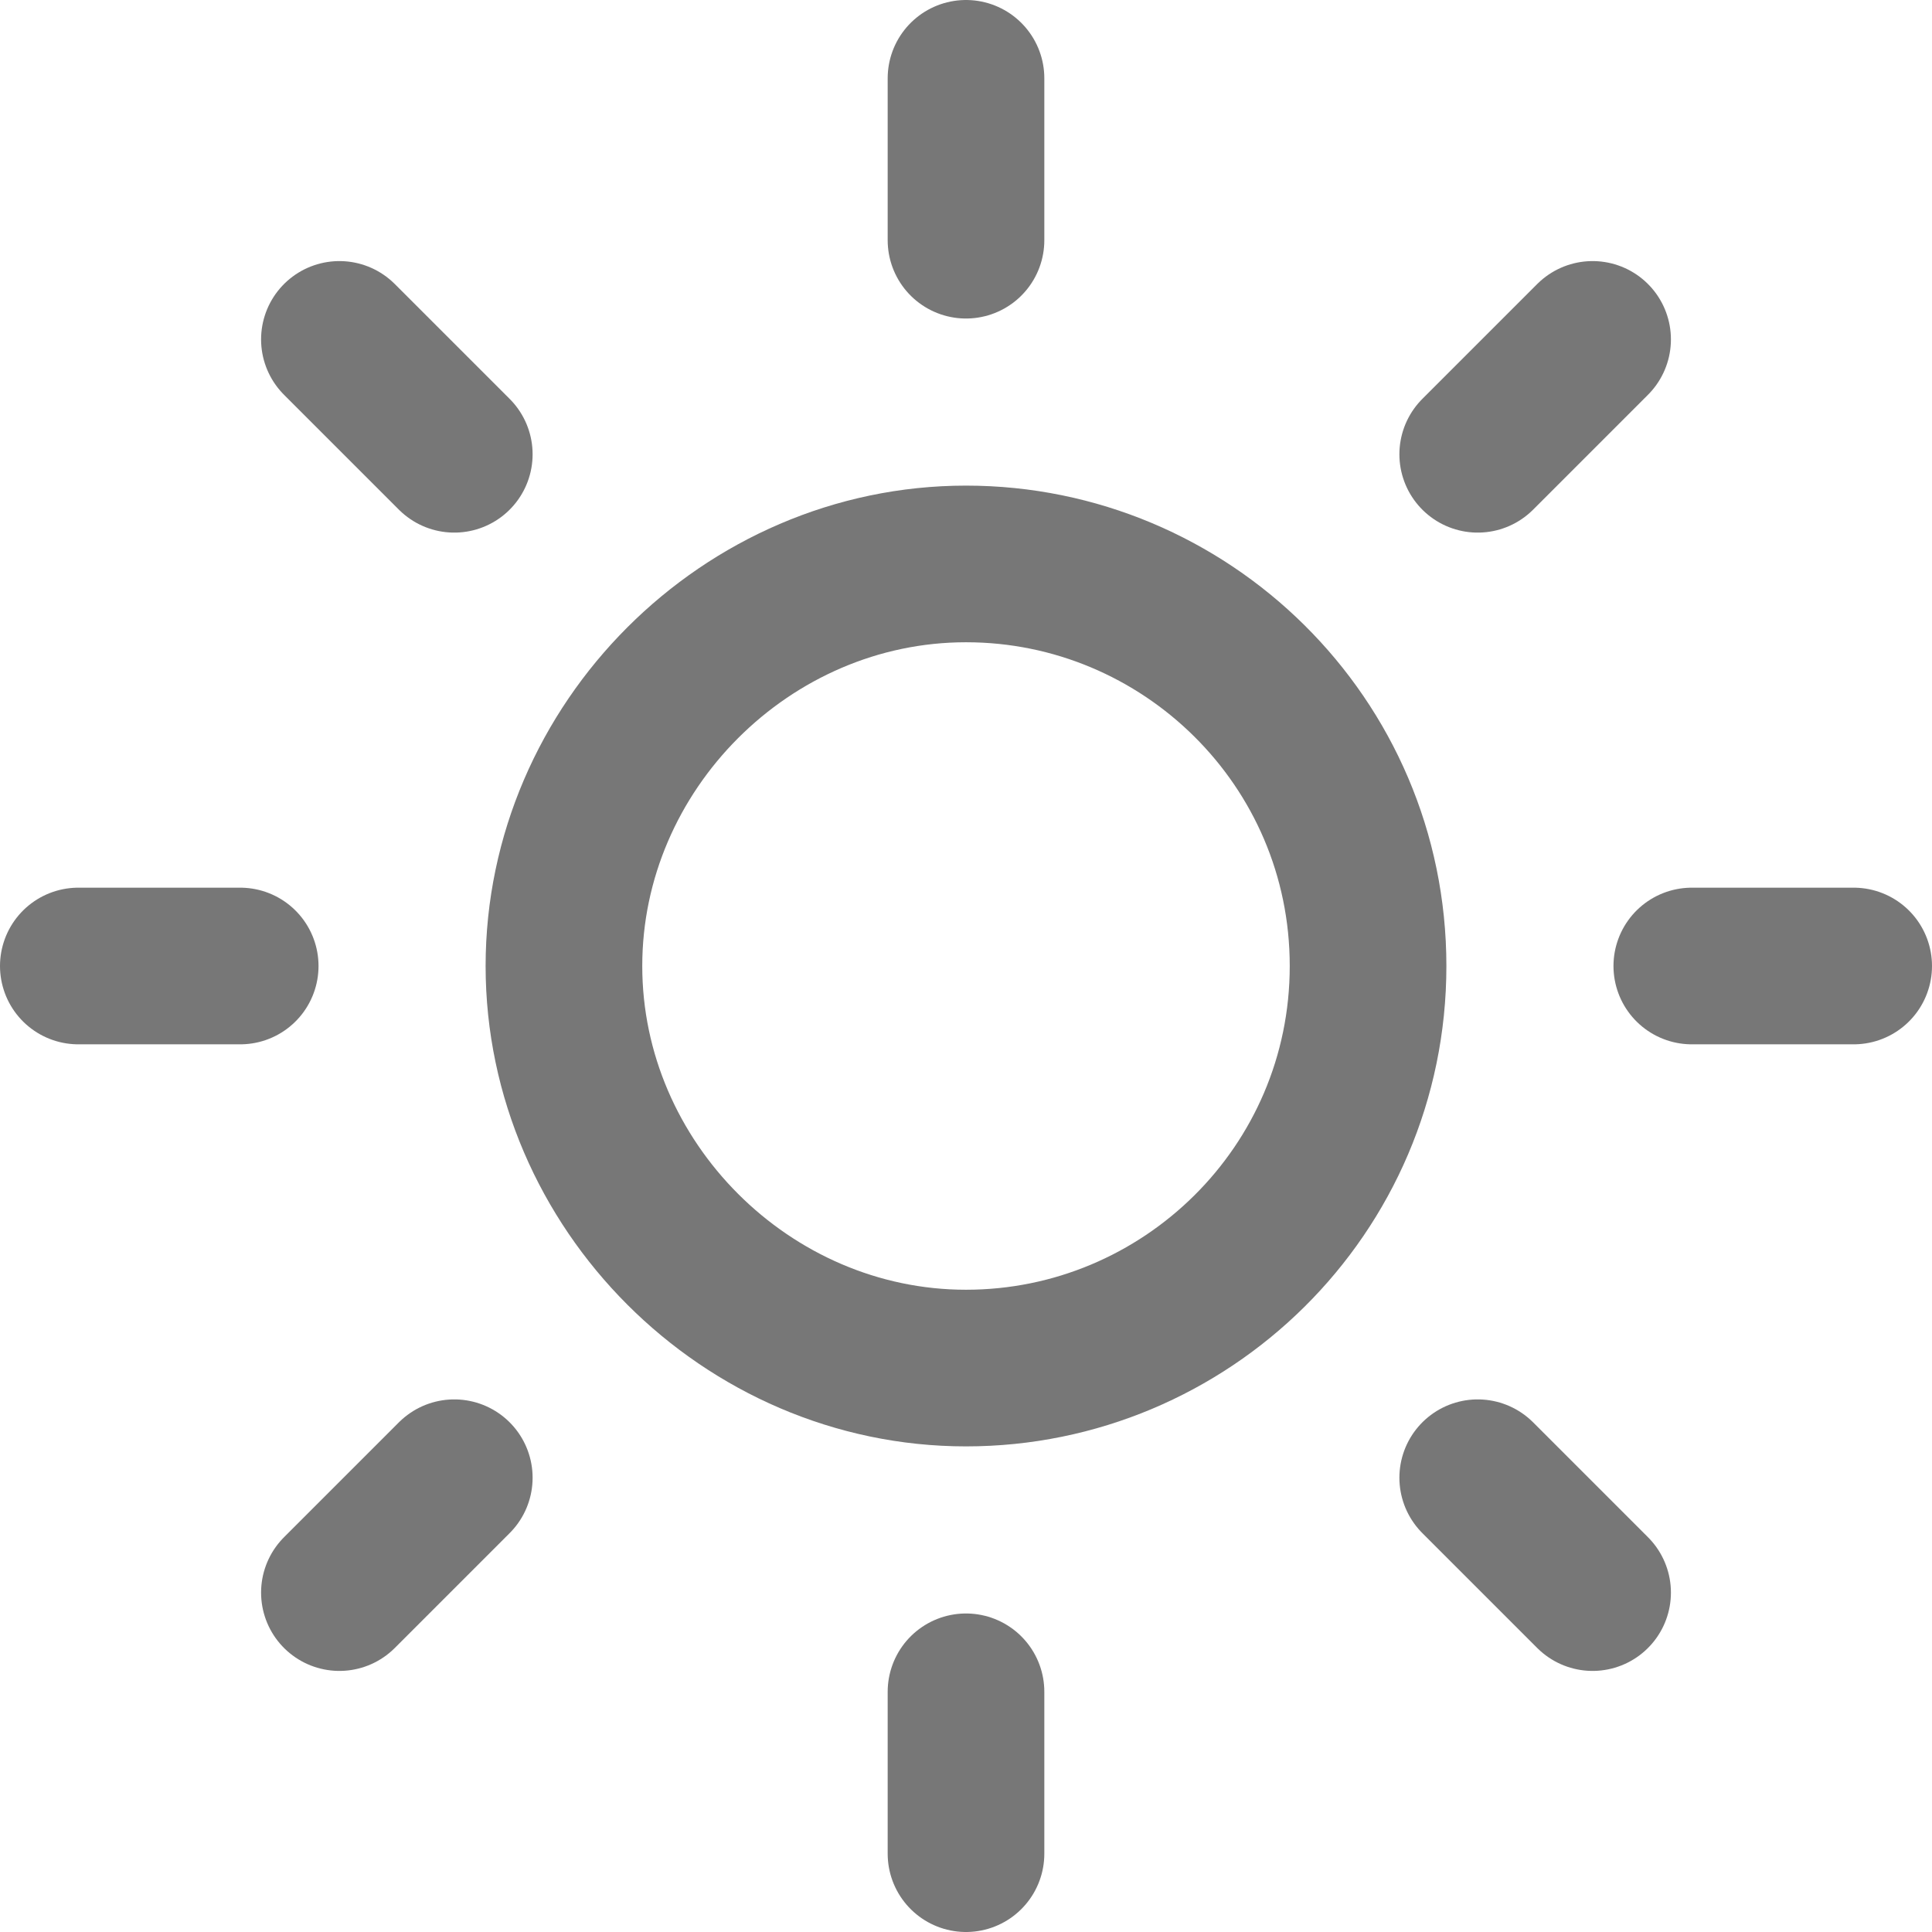
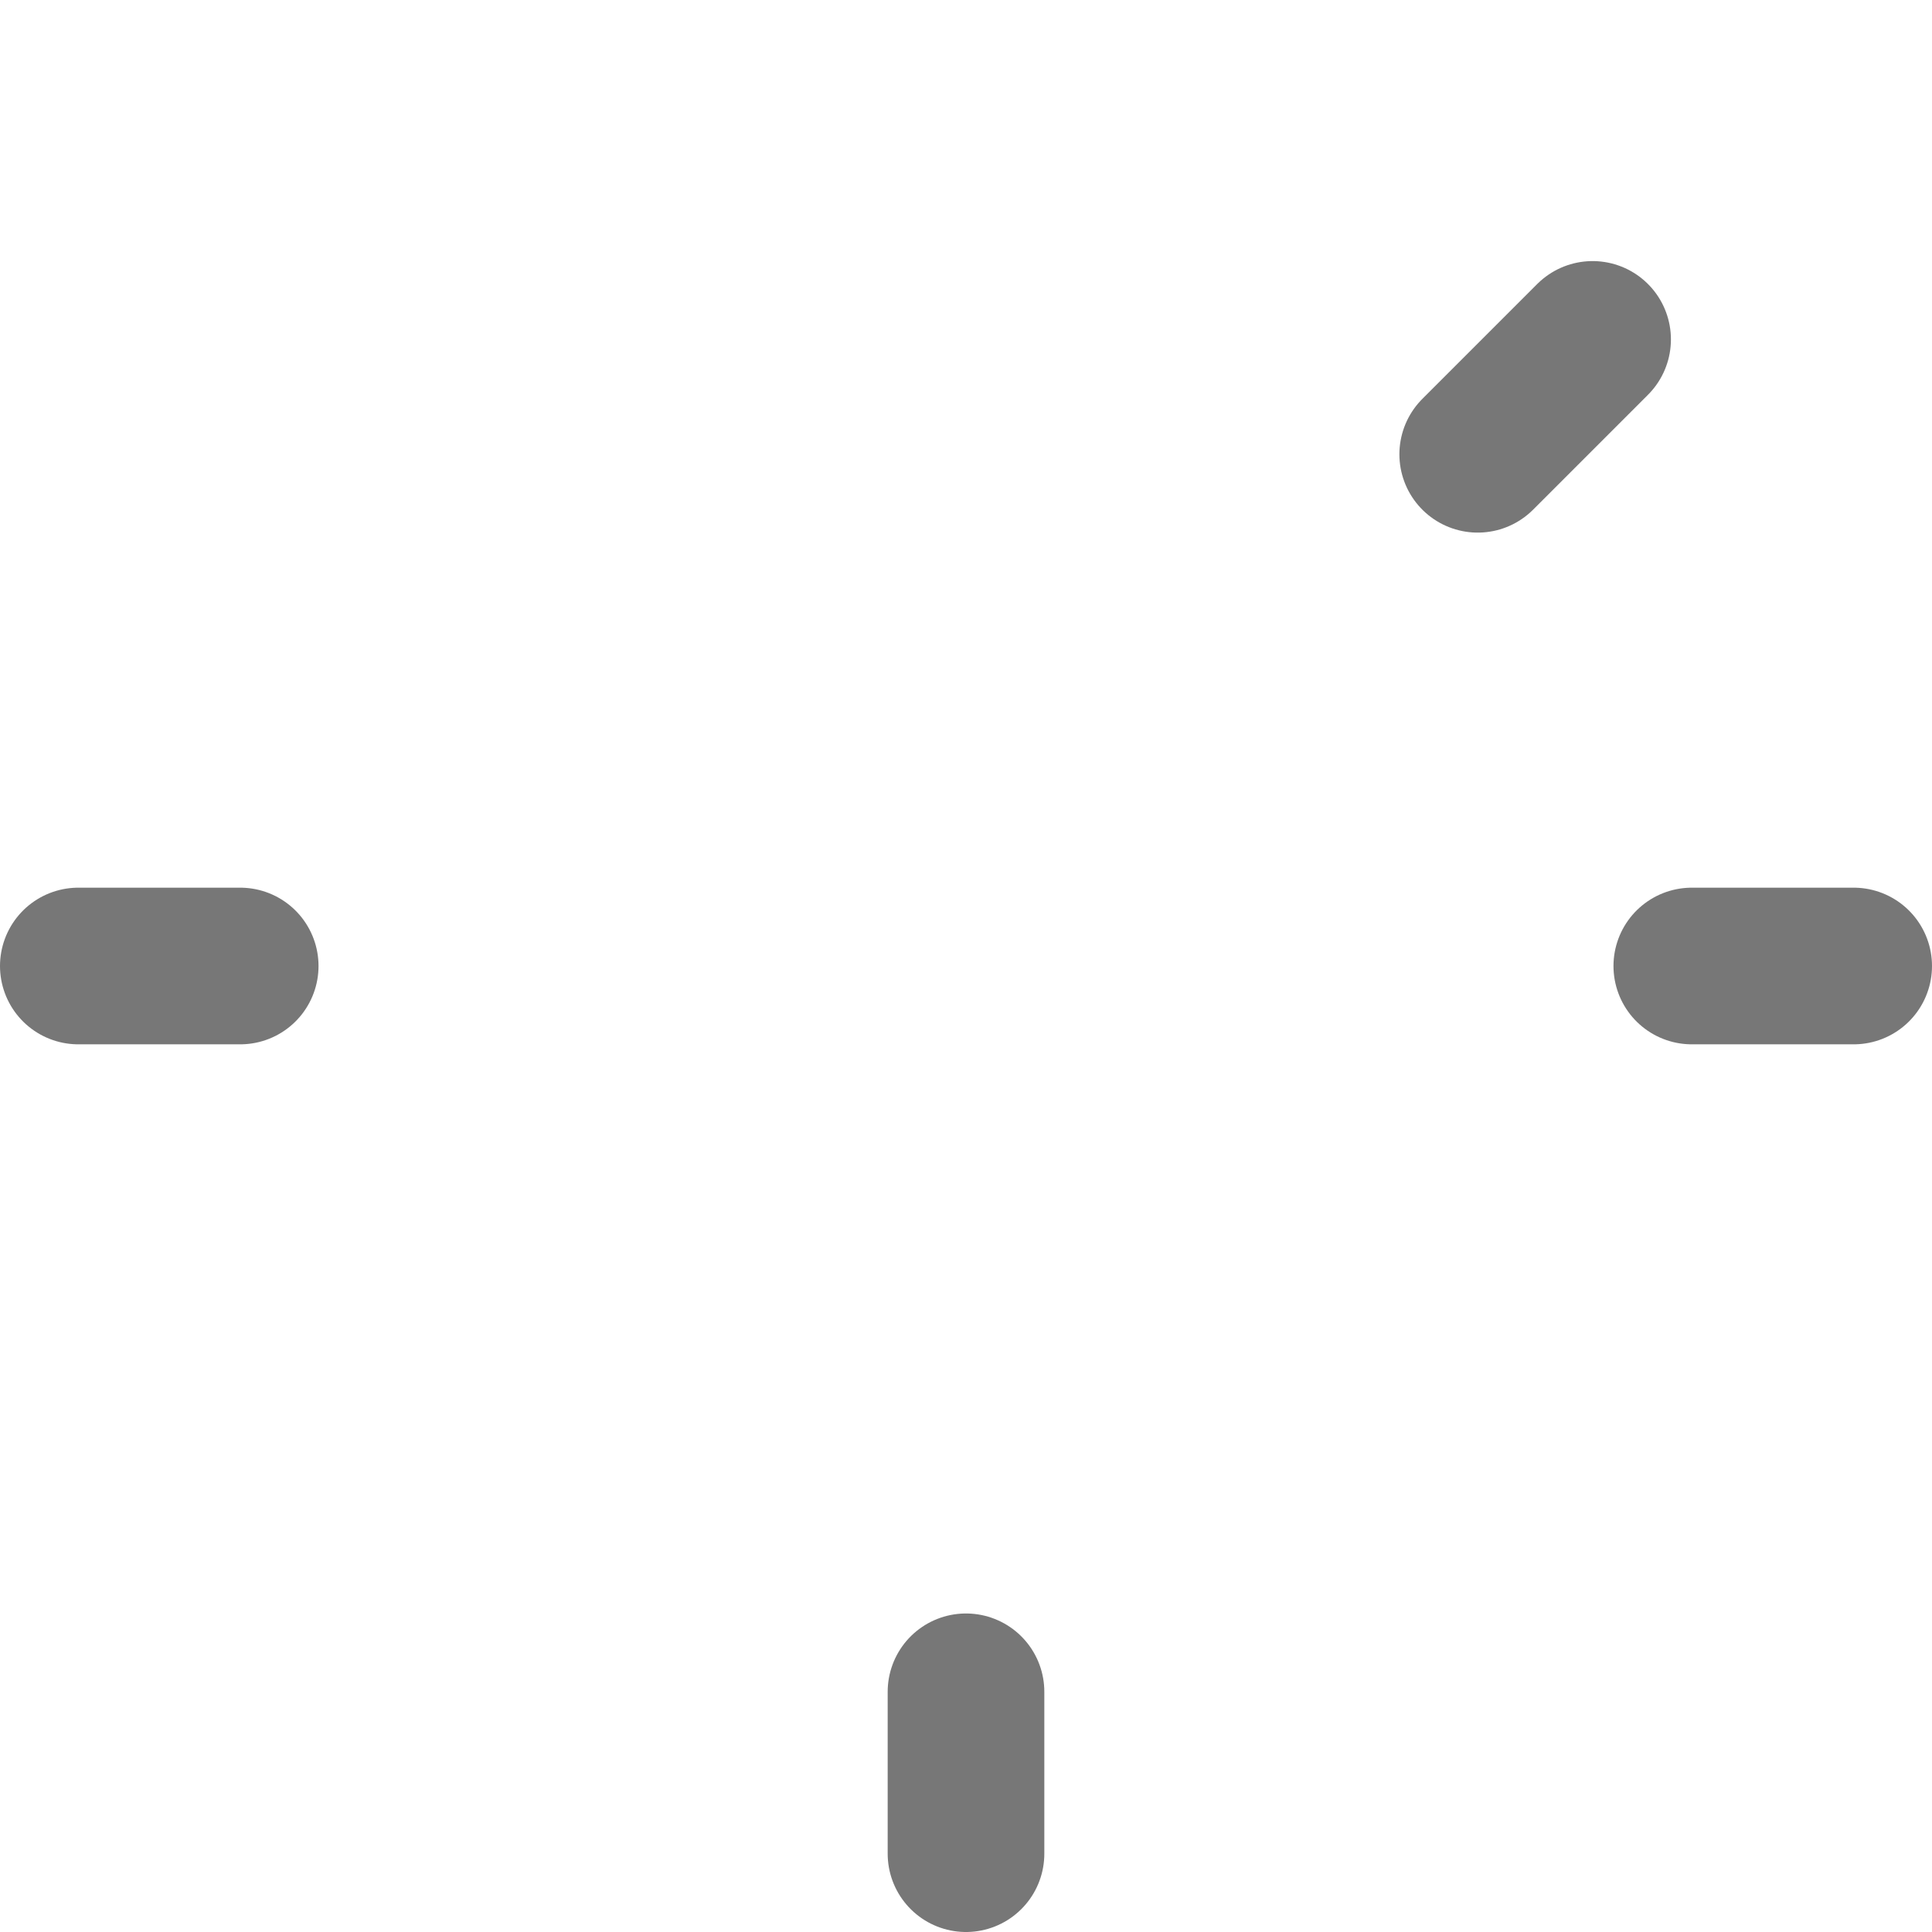
<svg xmlns="http://www.w3.org/2000/svg" version="1.1" id="Layer_1" x="0px" y="0px" viewBox="0 0 37 37" style="enable-background:new 0 0 37 37;" xml:space="preserve">
  <style type="text/css">
	.st0{fill:none;stroke:#777777;stroke-width:3;stroke-linecap:round;stroke-linejoin:round;stroke-miterlimit:10;}
</style>
  <g id="Icon_feather-sun" transform="translate(155.4)">
-     <path id="Path_56" class="st0" d="M-129.2,18.5c0,4.3-3.5,7.7-7.7,7.7s-7.7-3.5-7.7-7.7s3.5-7.7,7.7-7.7S-129.2,14.2-129.2,18.5z" />
-     <path id="Path_57" class="st0" d="M-136.9,1.5v3.1" />
    <path id="Path_58" class="st0" d="M-136.9,32.4v3.1" />
-     <path id="Path_59" class="st0" d="M-148.9,6.5l2.2,2.2" />
-     <path id="Path_60" class="st0" d="M-127.1,28.3l2.2,2.2" />
    <path id="Path_61" class="st0" d="M-153.9,18.5h3.1" />
    <path id="Path_62" class="st0" d="M-123,18.5h3.1" />
-     <path id="Path_63" class="st0" d="M-148.9,30.5l2.2-2.2" />
    <path id="Path_64" class="st0" d="M-127.1,8.7l2.2-2.2" />
  </g>
</svg>